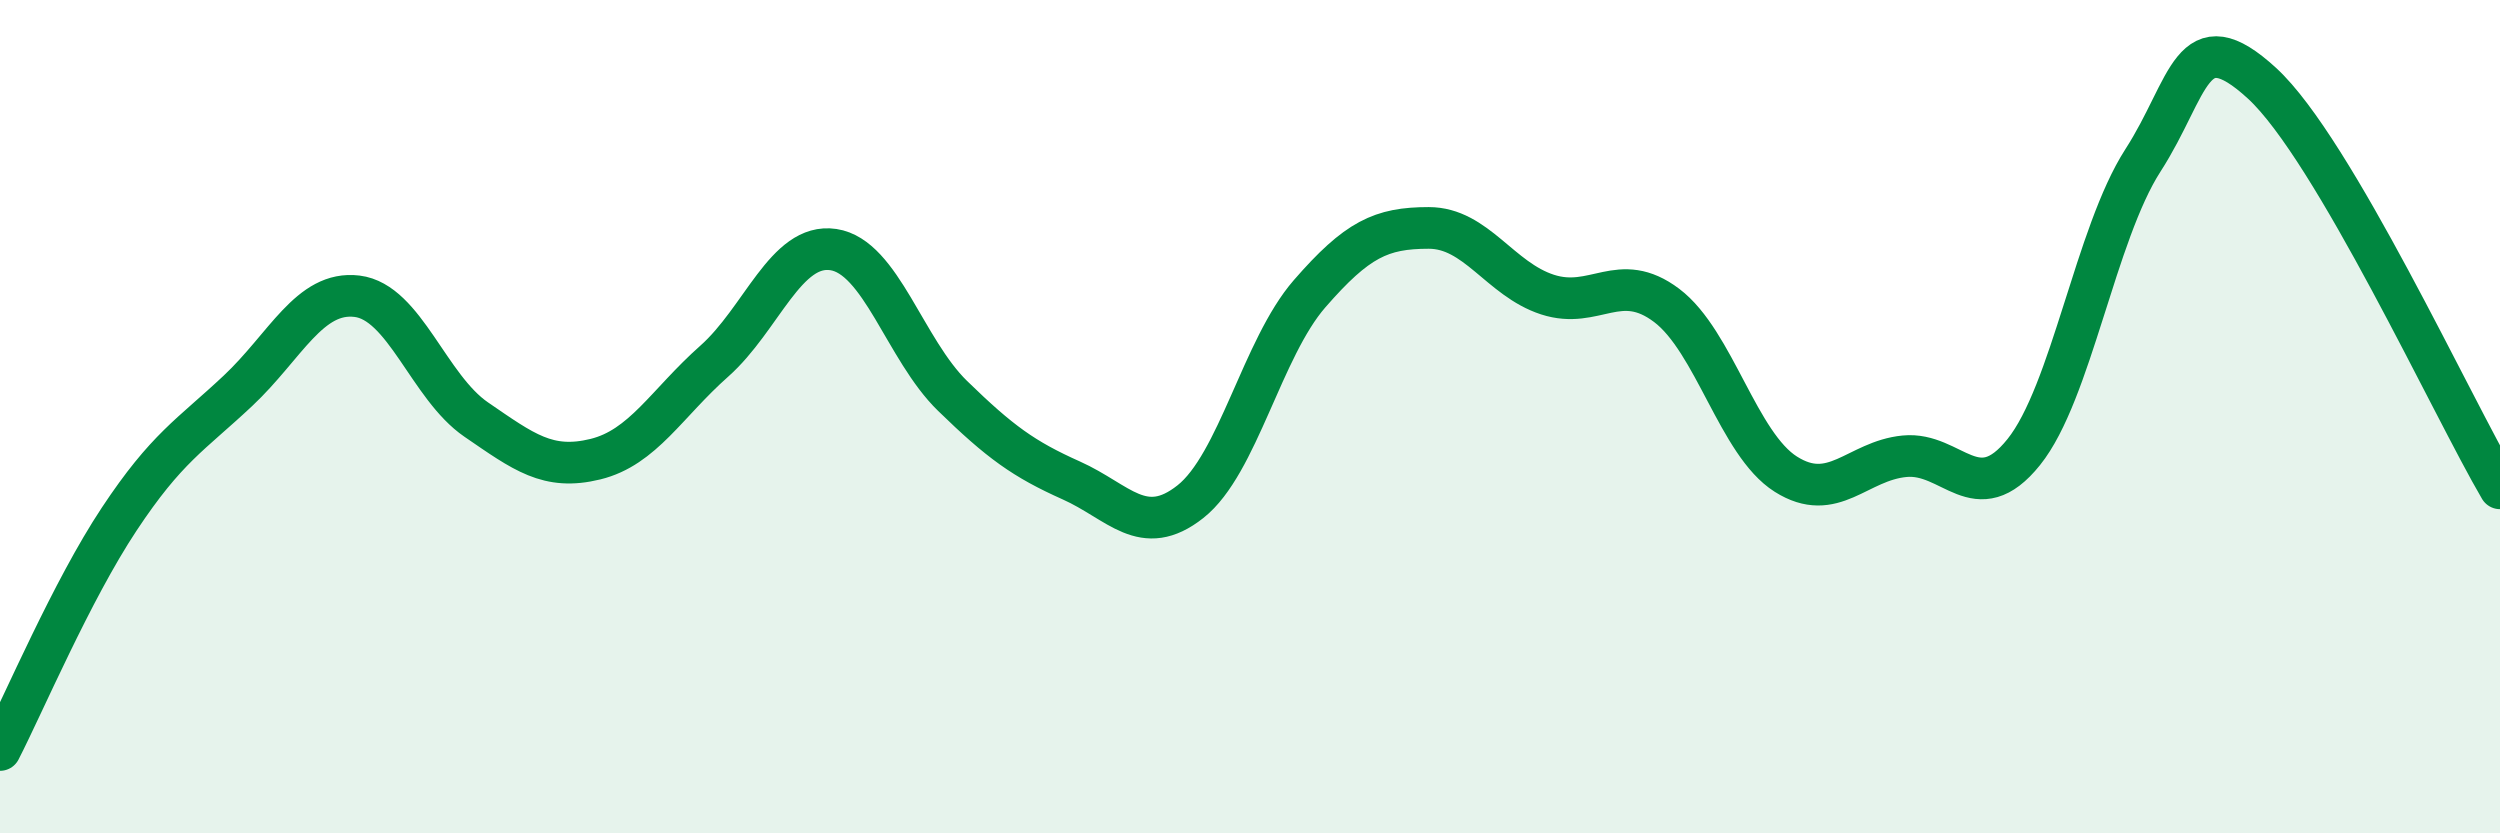
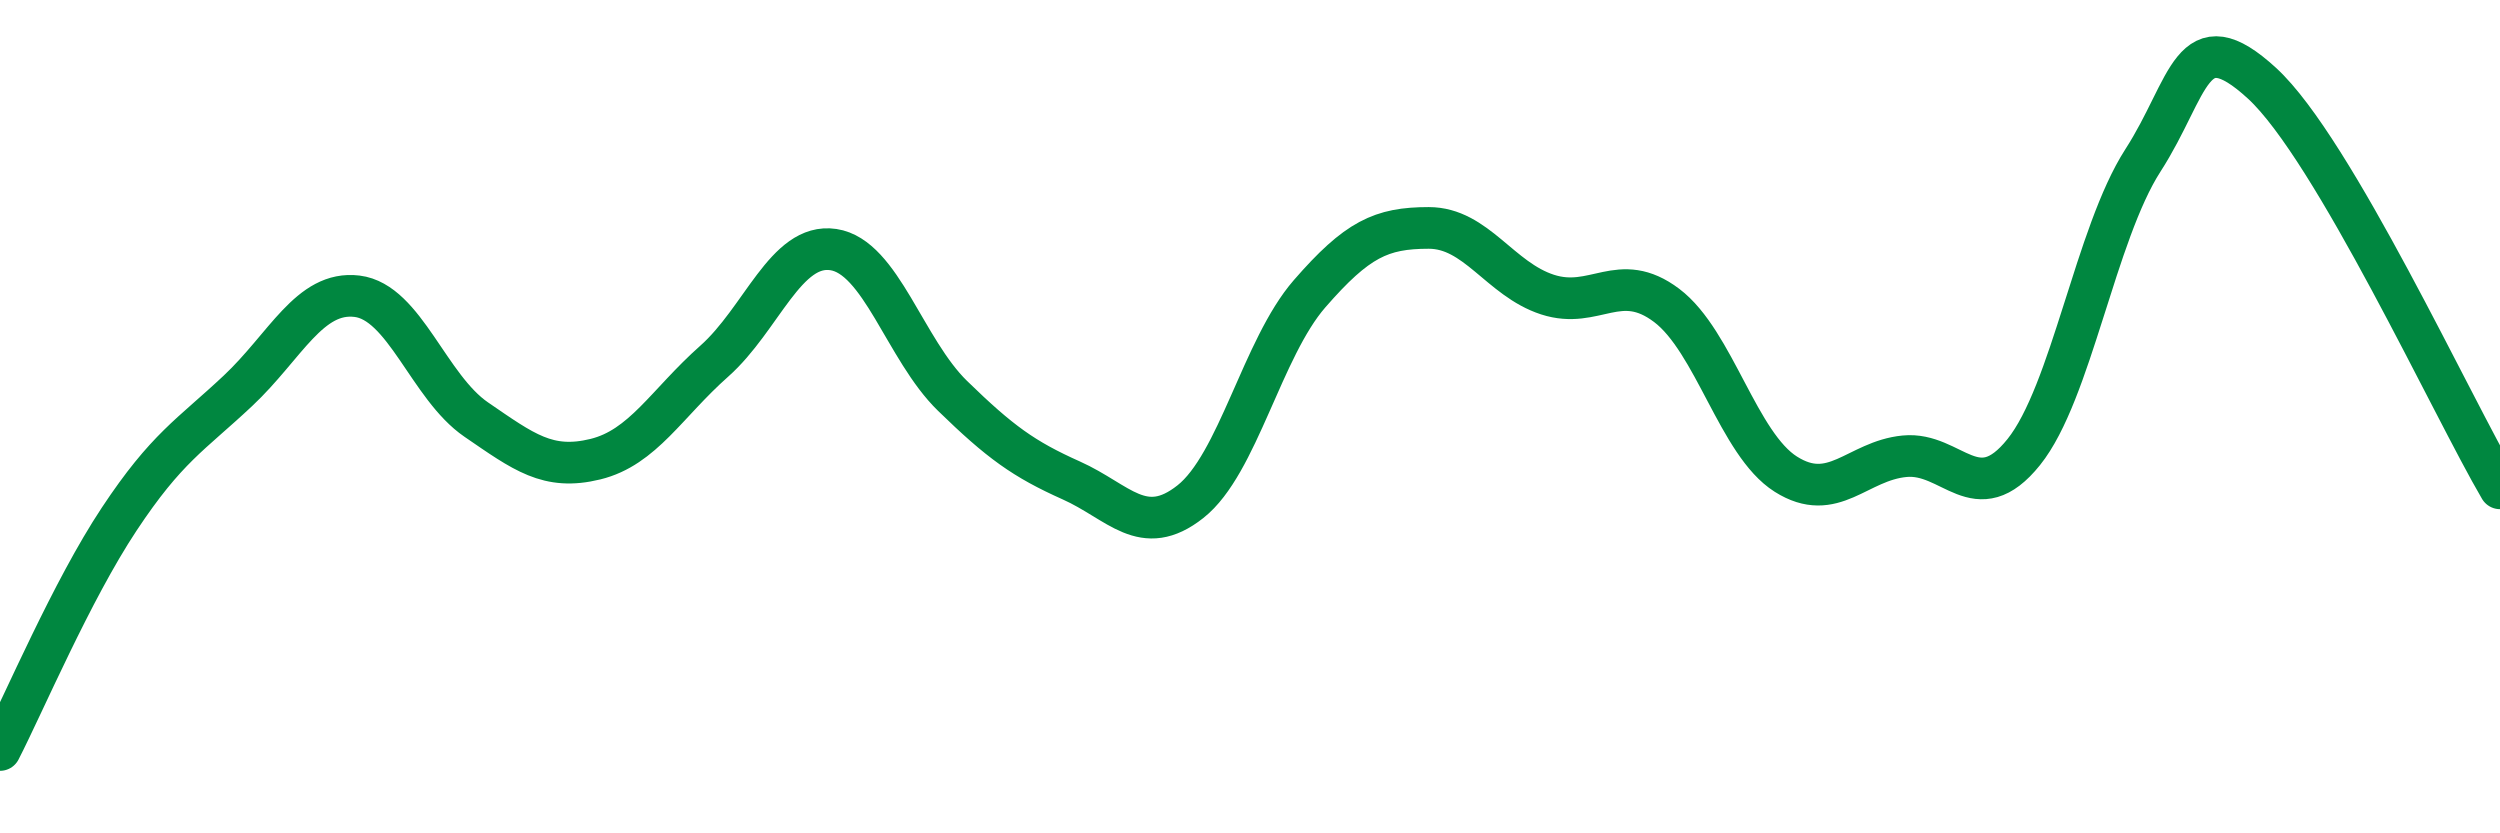
<svg xmlns="http://www.w3.org/2000/svg" width="60" height="20" viewBox="0 0 60 20">
-   <path d="M 0,18 C 0.57,16.89 1.72,14.18 2.86,12.46 C 4,10.74 4.57,10.45 5.71,9.38 C 6.85,8.31 7.43,6.97 8.57,7.11 C 9.71,7.25 10.29,9.29 11.43,10.07 C 12.57,10.85 13.15,11.3 14.29,11.02 C 15.43,10.74 16,9.68 17.14,8.67 C 18.28,7.66 18.86,5.82 20,5.99 C 21.14,6.16 21.72,8.39 22.86,9.5 C 24,10.61 24.57,11.02 25.71,11.53 C 26.85,12.04 27.43,12.94 28.57,12.04 C 29.71,11.14 30.29,8.36 31.43,7.05 C 32.57,5.74 33.15,5.47 34.29,5.47 C 35.43,5.47 36,6.7 37.14,7.07 C 38.28,7.44 38.86,6.47 40,7.33 C 41.14,8.19 41.72,10.66 42.86,11.38 C 44,12.1 44.57,11.06 45.71,10.95 C 46.85,10.84 47.43,12.27 48.57,10.85 C 49.71,9.43 50.29,5.62 51.43,3.85 C 52.57,2.08 52.58,0.43 54.29,2 C 56,3.57 58.86,9.78 60,11.72L60 20L0 20Z" fill="#008740" opacity="0.1" stroke-linecap="round" stroke-linejoin="round" />
  <path d="M 0,18 C 0.57,16.89 1.72,14.18 2.86,12.46 C 4,10.74 4.57,10.45 5.71,9.38 C 6.85,8.31 7.43,6.97 8.57,7.11 C 9.71,7.25 10.29,9.29 11.43,10.07 C 12.57,10.85 13.15,11.3 14.29,11.02 C 15.43,10.74 16,9.68 17.14,8.67 C 18.28,7.66 18.86,5.82 20,5.99 C 21.14,6.16 21.72,8.39 22.86,9.5 C 24,10.61 24.57,11.02 25.71,11.53 C 26.85,12.04 27.43,12.94 28.57,12.04 C 29.71,11.14 30.29,8.36 31.43,7.05 C 32.57,5.74 33.15,5.47 34.29,5.47 C 35.43,5.47 36,6.7 37.14,7.07 C 38.28,7.44 38.86,6.47 40,7.33 C 41.14,8.19 41.72,10.66 42.86,11.38 C 44,12.1 44.57,11.06 45.71,10.95 C 46.85,10.84 47.43,12.27 48.57,10.85 C 49.71,9.43 50.29,5.62 51.43,3.85 C 52.57,2.08 52.58,0.43 54.29,2 C 56,3.57 58.86,9.78 60,11.72" stroke="#008740" stroke-width="1" fill="none" stroke-linecap="round" stroke-linejoin="round" />
</svg>